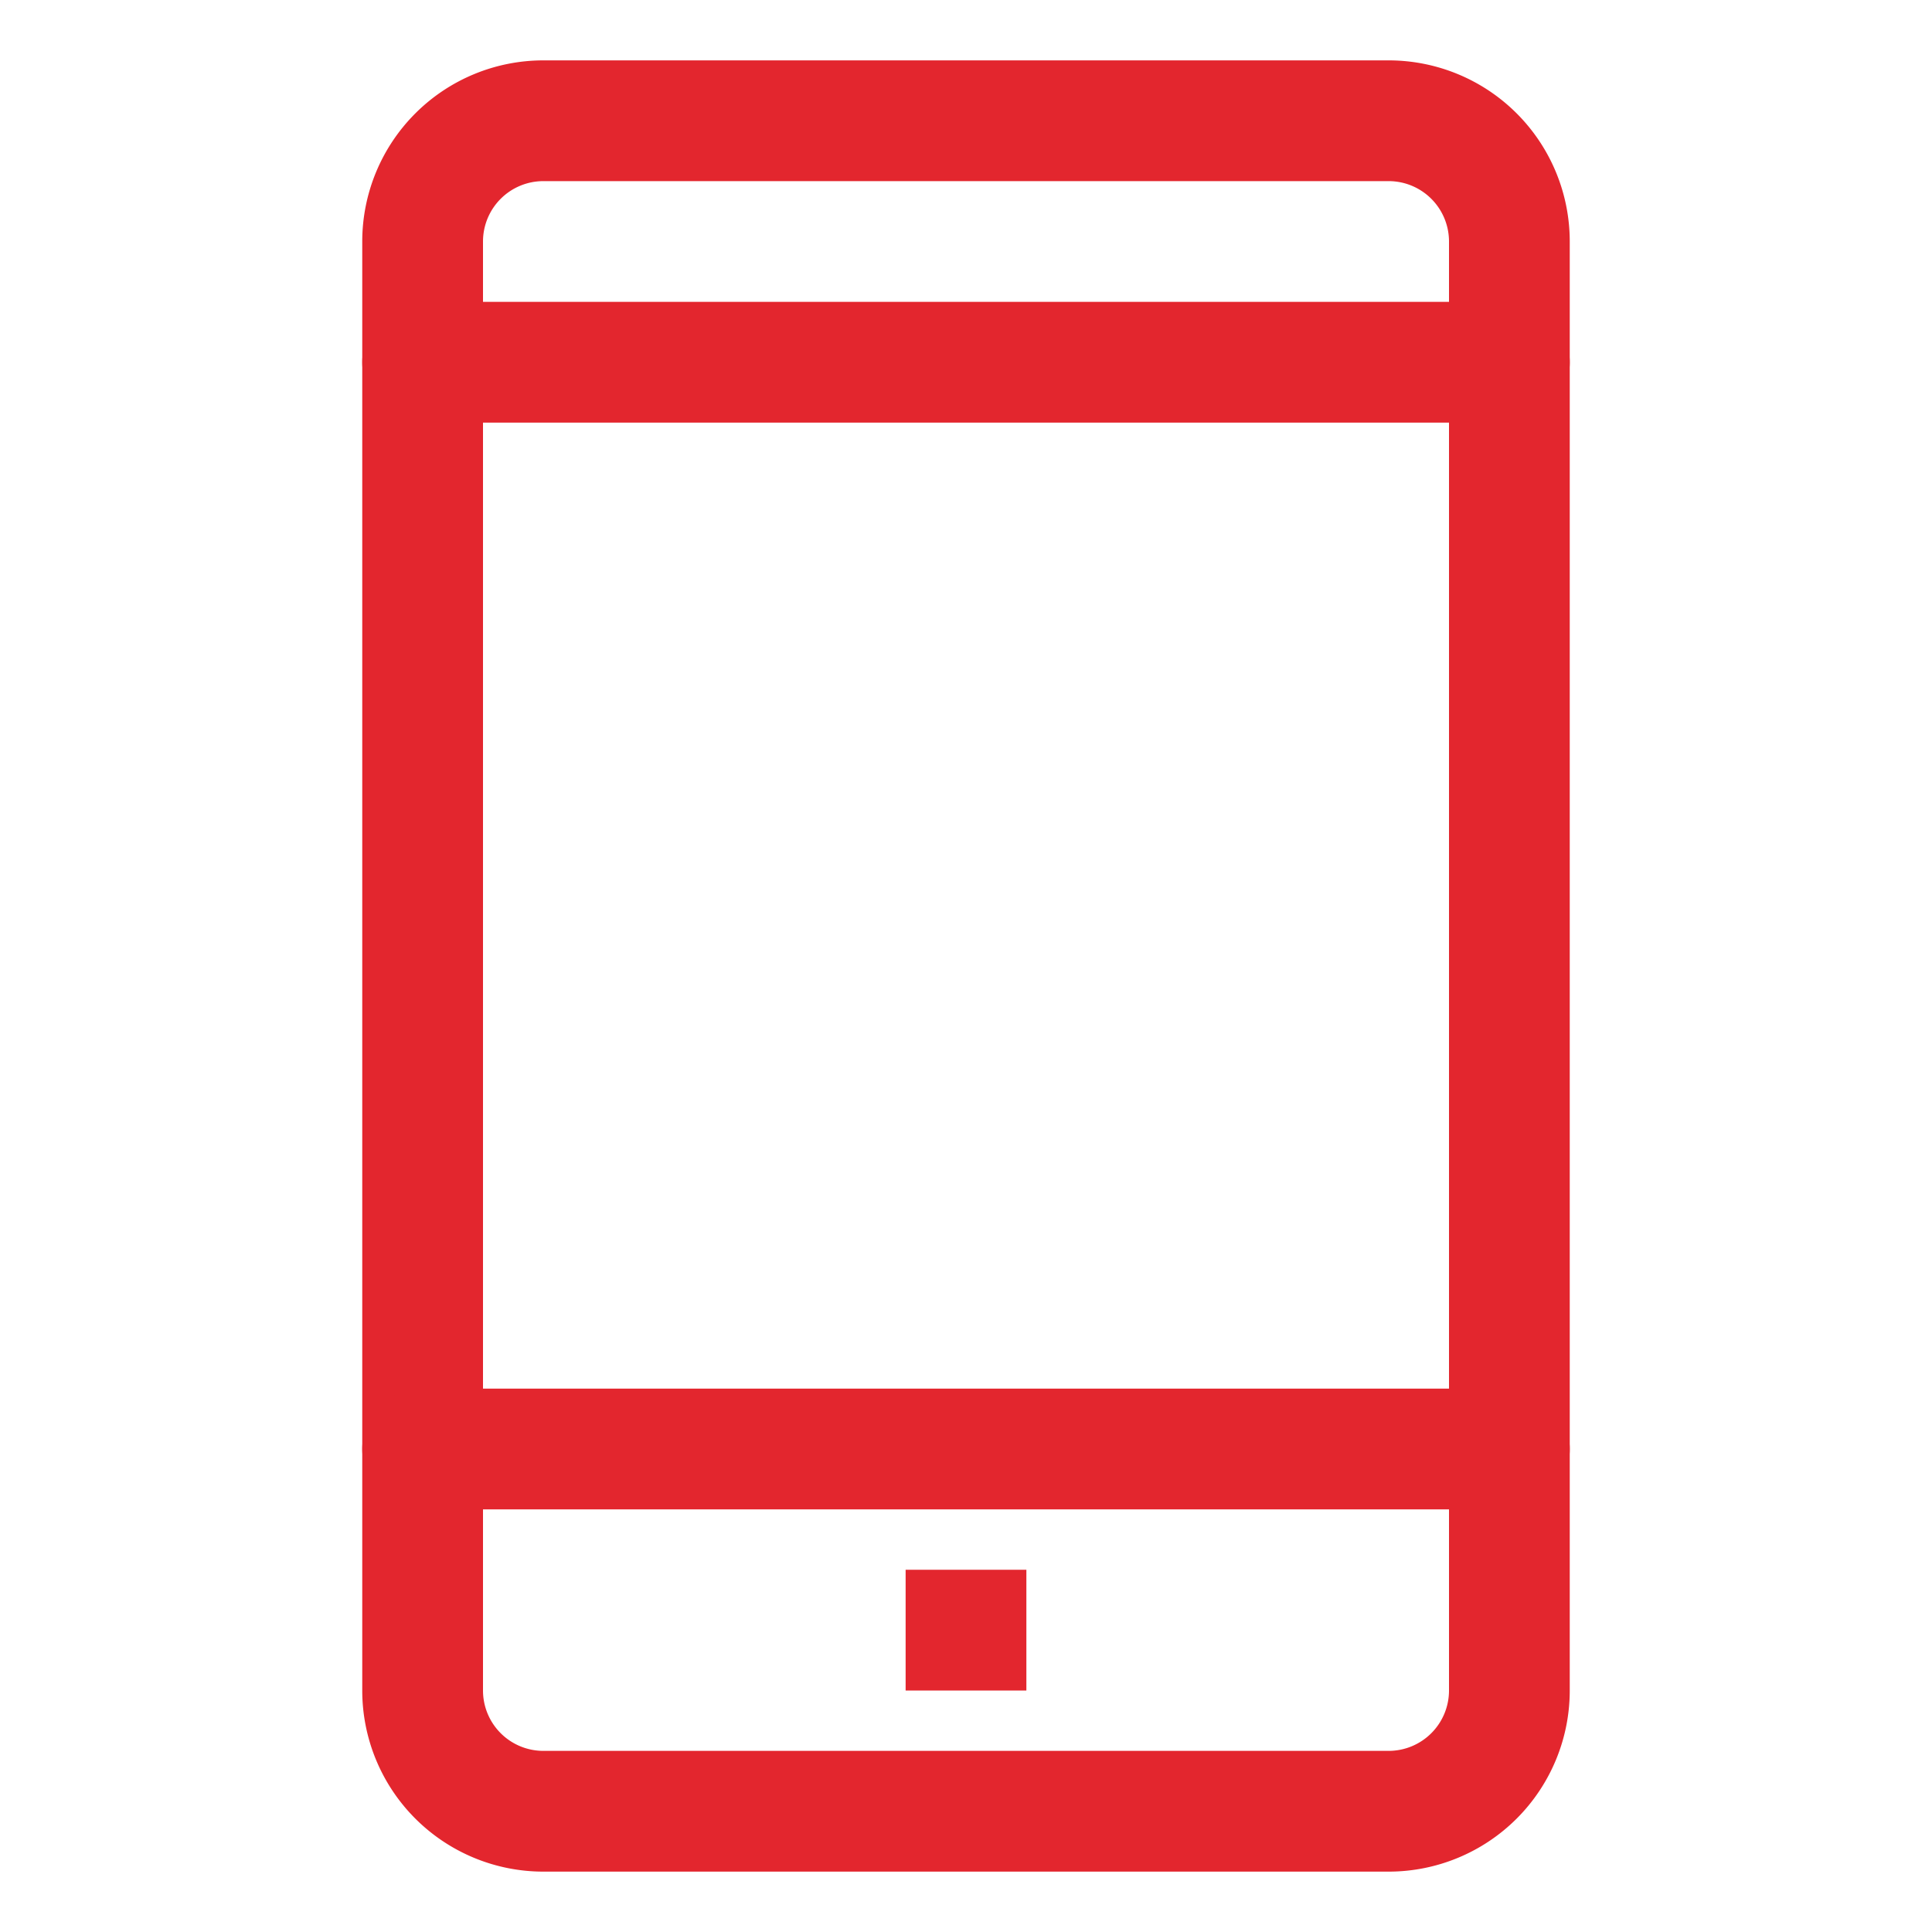
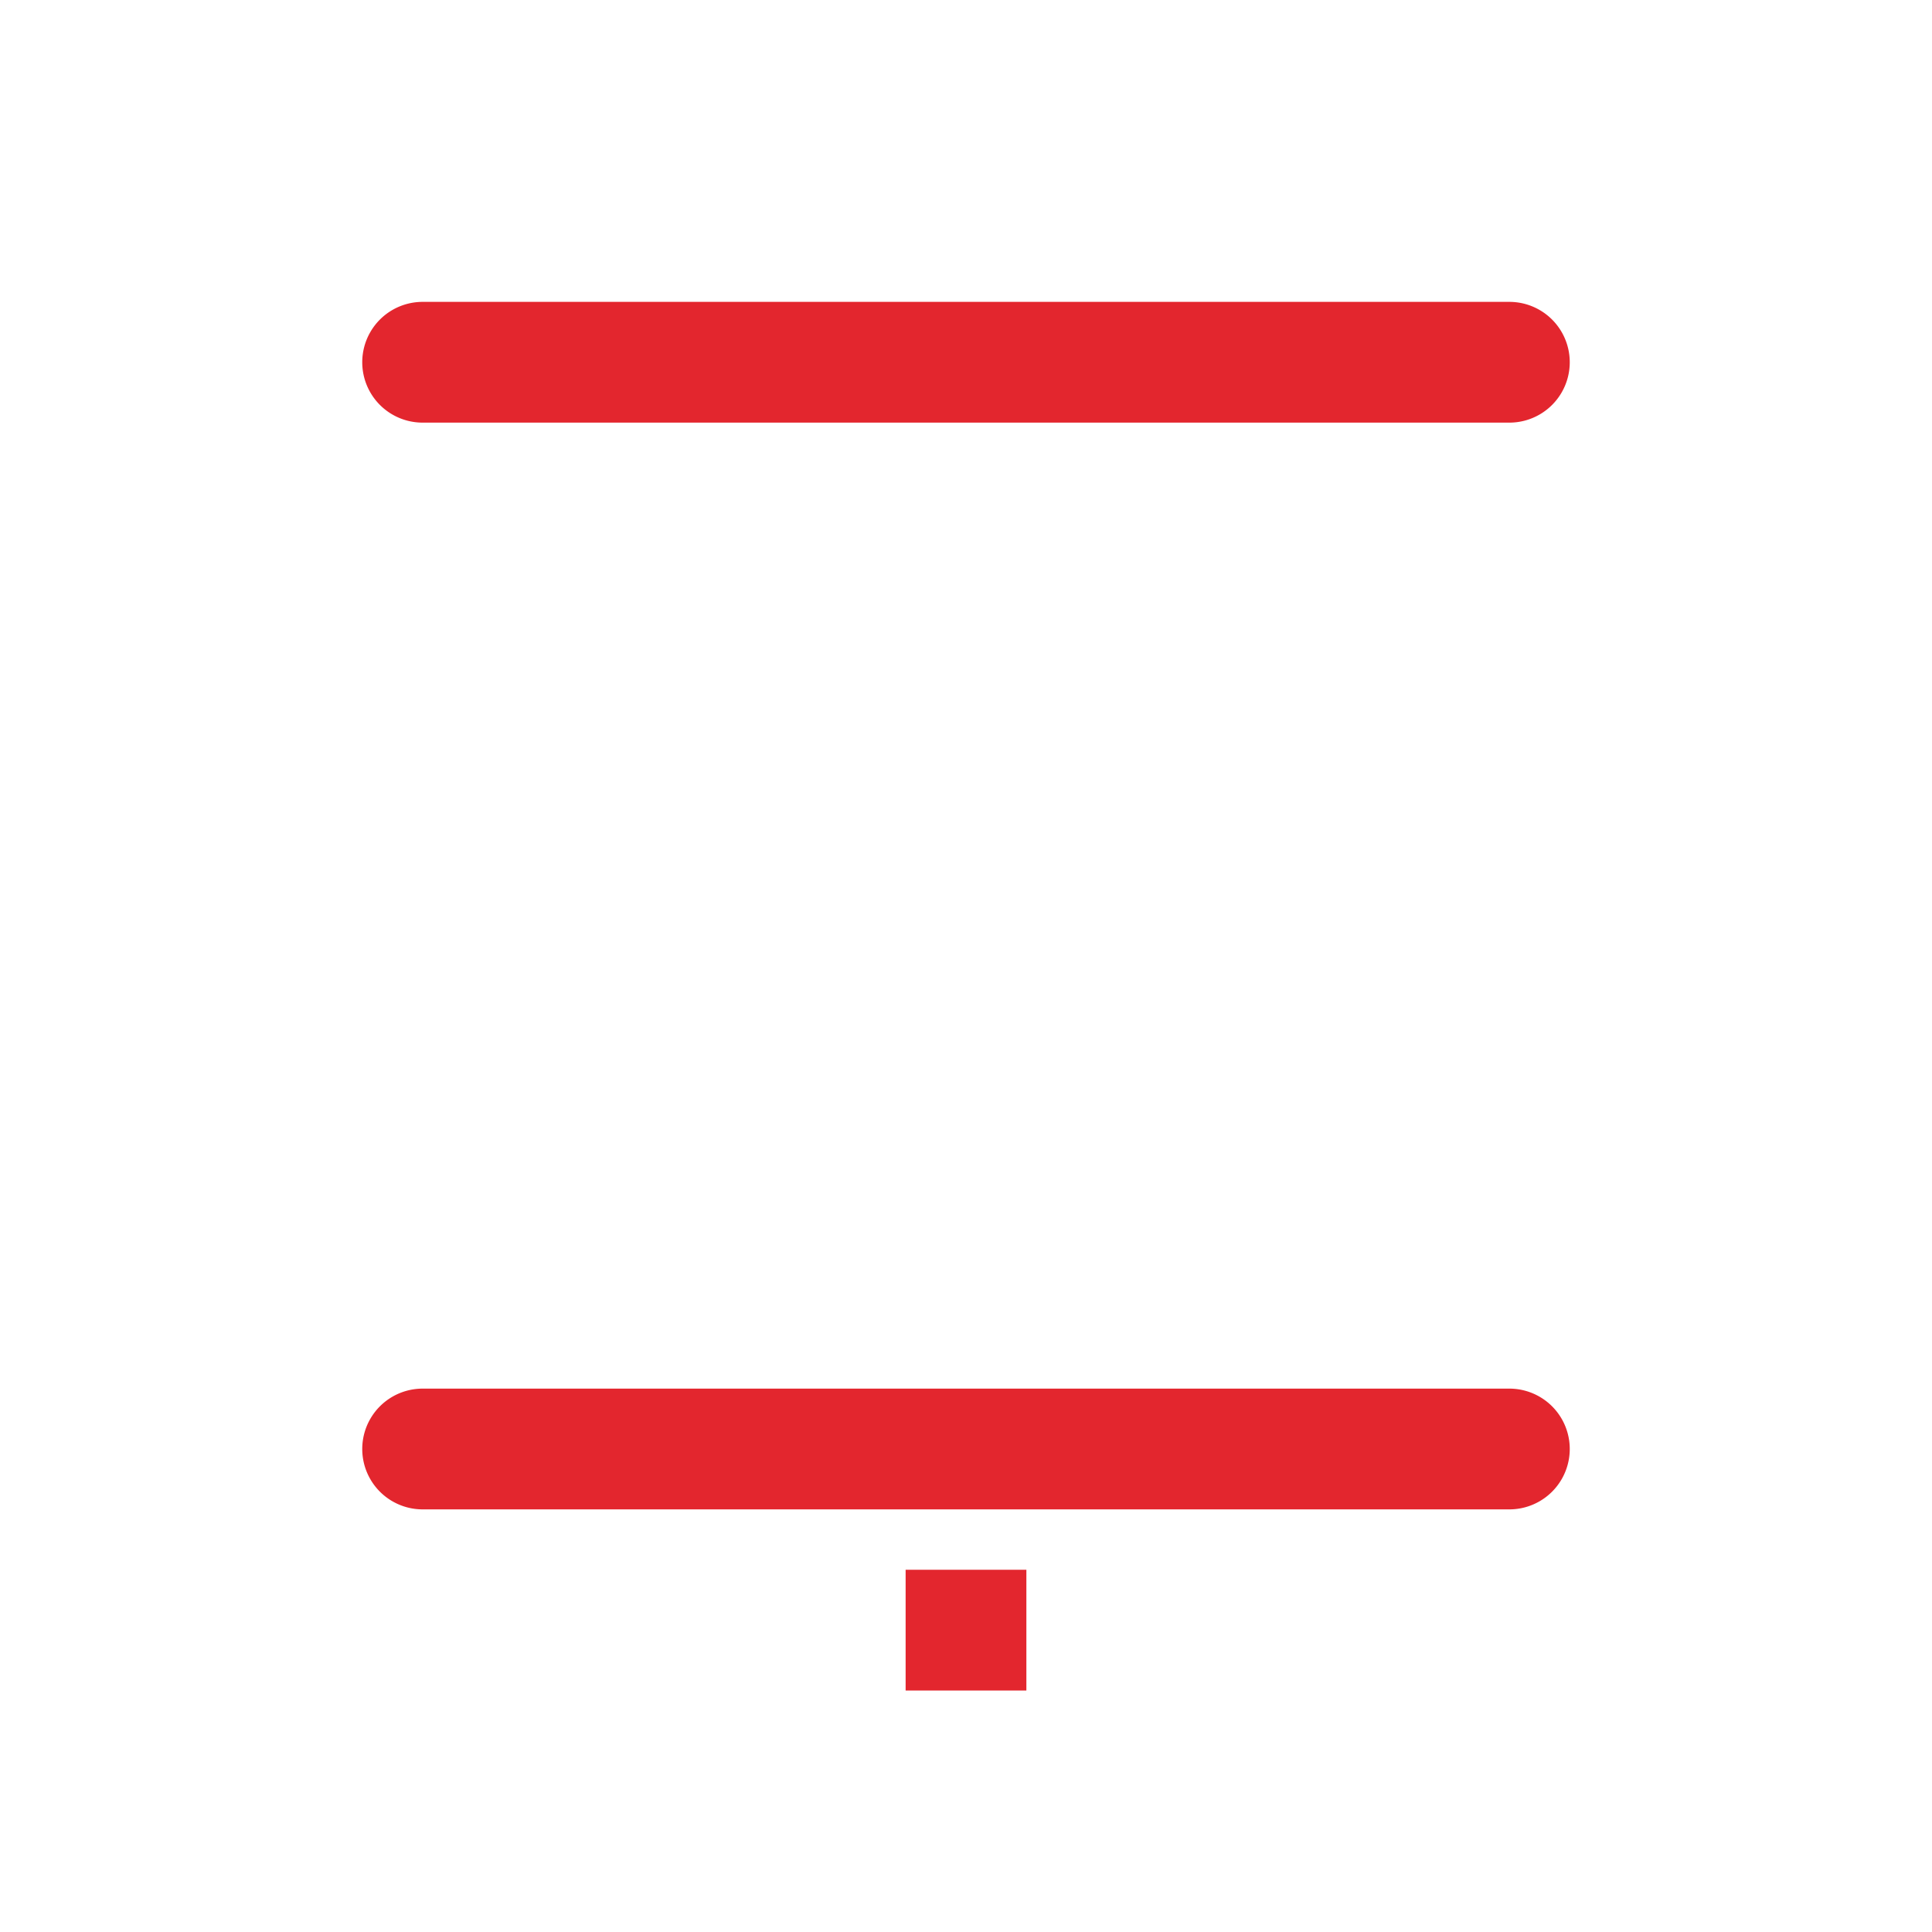
<svg xmlns="http://www.w3.org/2000/svg" viewBox="0 0 32 32">
  <defs>
    <style>.cls-1{fill:#E3262E}</style>
  </defs>
  <g id="Layer_41" data-name="Layer 41">
-     <path d="M23 31H9a3 3 0 0 1-3-3V4a3 3 0 0 1 3-3h14a3 3 0 0 1 3 3v24a3 3 0 0 1-3 3ZM9 3a1 1 0 0 0-1 1v24a1 1 0 0 0 1 1h14a1 1 0 0 0 1-1V4a1 1 0 0 0-1-1Z" class="cls-1" />
    <path d="M25 7H7a1 1 0 0 1 0-2h18a1 1 0 0 1 0 2ZM25 25H7a1 1 0 0 1 0-2h18a1 1 0 0 1 0 2ZM15 26h2v2h-2z" class="cls-1" />
  </g>
</svg>